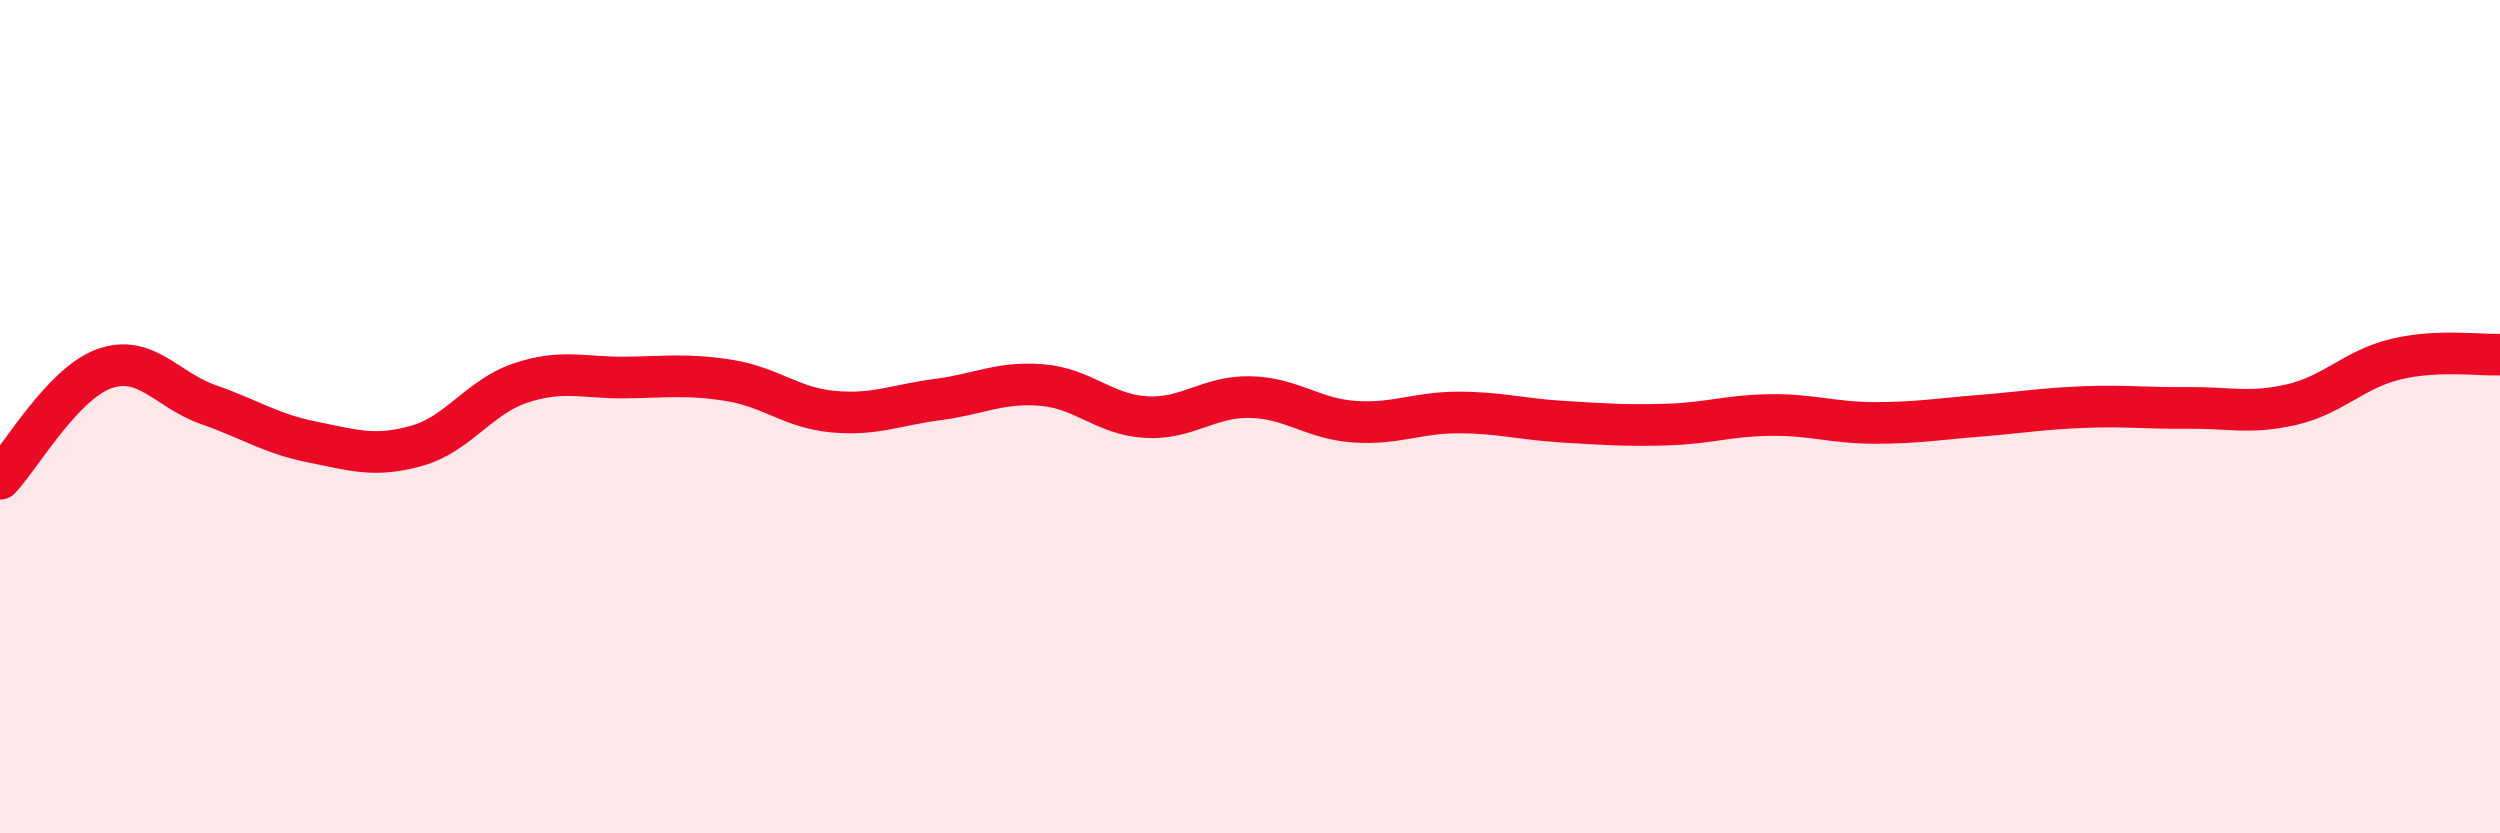
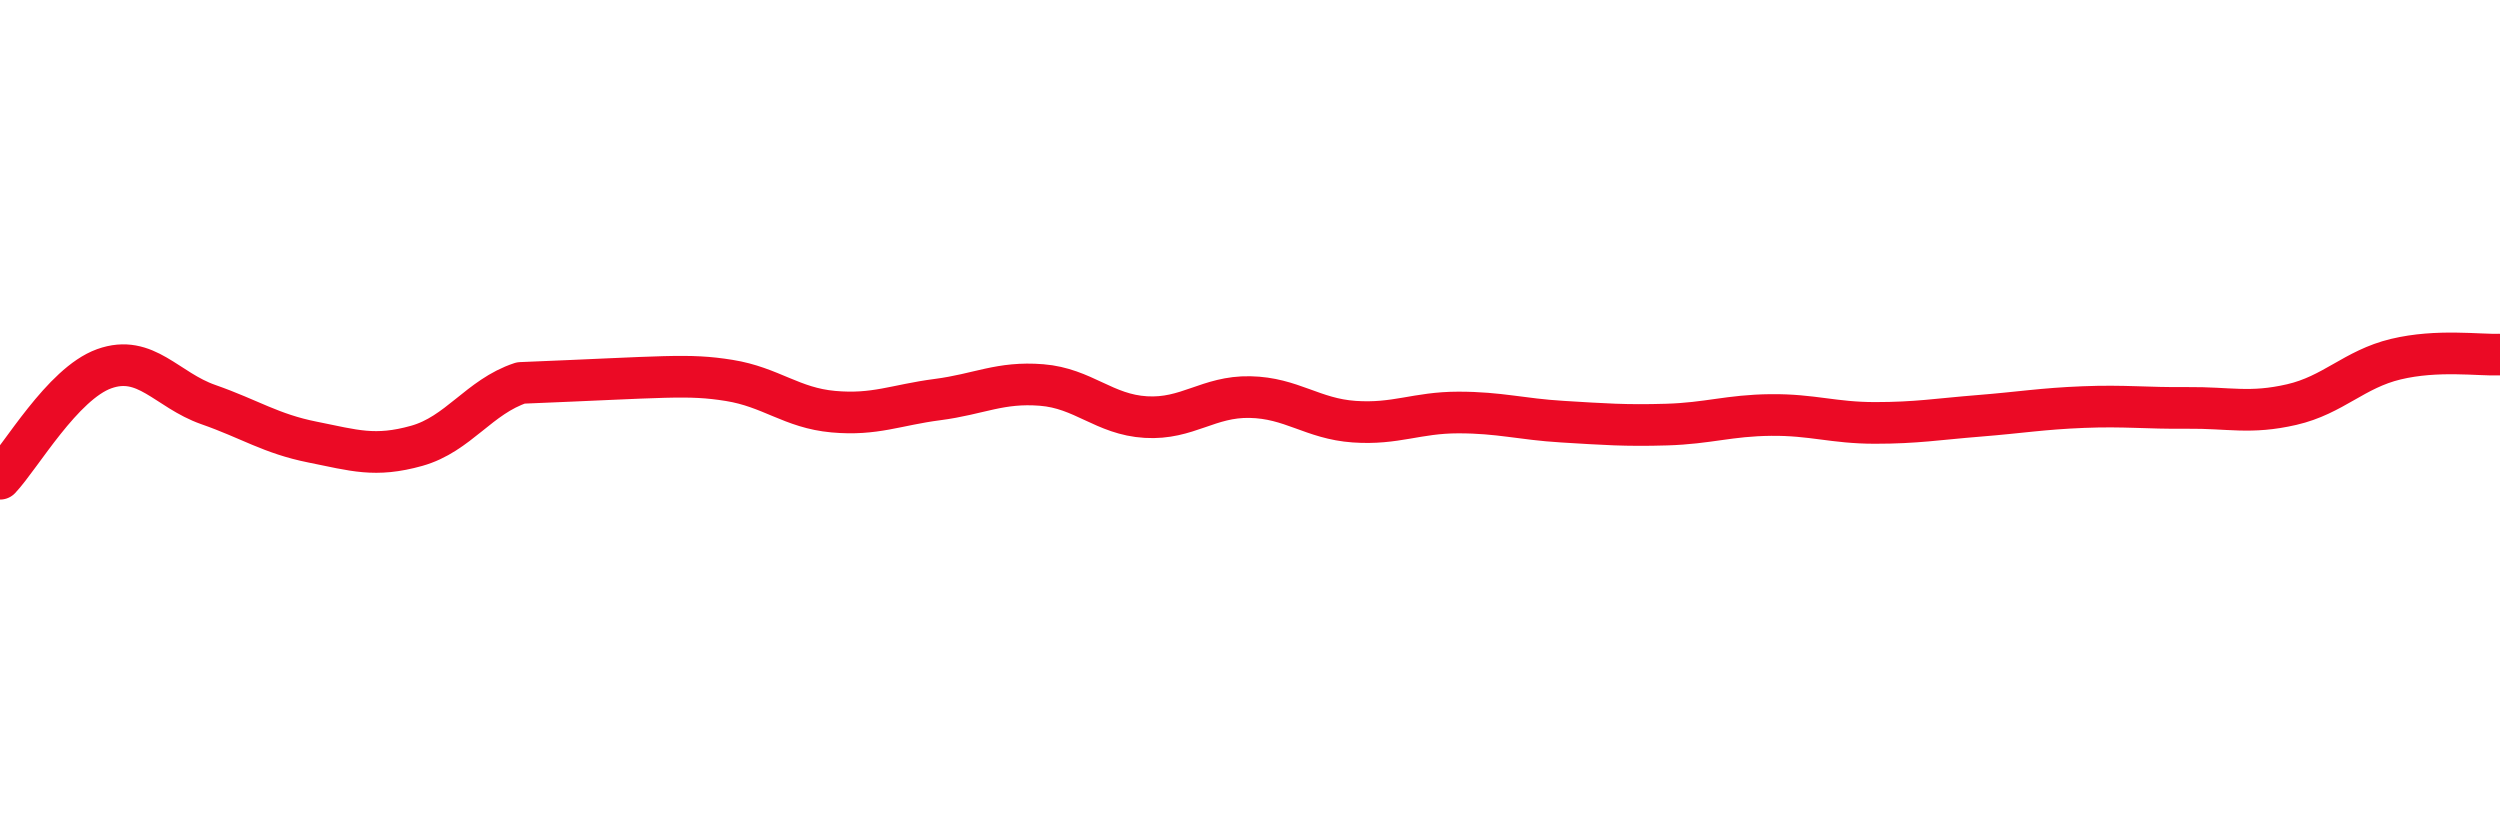
<svg xmlns="http://www.w3.org/2000/svg" width="60" height="20" viewBox="0 0 60 20">
-   <path d="M 0,11.49 C 0.5,10.96 1.5,9.21 2.5,8.85 C 3.5,8.49 4,9.36 5,9.71 C 6,10.06 6.5,10.41 7.5,10.61 C 8.5,10.81 9,10.98 10,10.7 C 11,10.42 11.5,9.52 12.5,9.19 C 13.5,8.86 14,9.07 15,9.06 C 16,9.05 16.5,8.97 17.5,9.13 C 18.5,9.29 19,9.79 20,9.88 C 21,9.97 21.5,9.72 22.5,9.59 C 23.5,9.46 24,9.16 25,9.24 C 26,9.32 26.5,9.95 27.5,10.01 C 28.5,10.07 29,9.51 30,9.53 C 31,9.55 31.5,10.05 32.5,10.12 C 33.5,10.19 34,9.9 35,9.9 C 36,9.9 36.5,10.06 37.5,10.12 C 38.5,10.18 39,10.22 40,10.19 C 41,10.16 41.5,9.97 42.5,9.96 C 43.5,9.95 44,10.15 45,10.15 C 46,10.15 46.5,10.06 47.5,9.98 C 48.5,9.9 49,9.81 50,9.77 C 51,9.73 51.5,9.8 52.5,9.79 C 53.5,9.78 54,9.94 55,9.71 C 56,9.48 56.5,8.86 57.5,8.62 C 58.5,8.38 59.5,8.53 60,8.51L60 20L0 20Z" fill="#EB0A25" opacity="0.1" stroke-linecap="round" stroke-linejoin="round" />
-   <path d="M 0,11.49 C 0.5,10.96 1.5,9.21 2.5,8.85 C 3.5,8.49 4,9.36 5,9.71 C 6,10.06 6.5,10.41 7.5,10.61 C 8.5,10.81 9,10.98 10,10.7 C 11,10.42 11.5,9.52 12.5,9.19 C 13.5,8.86 14,9.07 15,9.06 C 16,9.05 16.5,8.97 17.5,9.13 C 18.5,9.29 19,9.79 20,9.88 C 21,9.97 21.5,9.72 22.5,9.59 C 23.5,9.46 24,9.16 25,9.24 C 26,9.32 26.5,9.95 27.5,10.01 C 28.5,10.07 29,9.51 30,9.53 C 31,9.55 31.5,10.05 32.5,10.12 C 33.5,10.19 34,9.9 35,9.9 C 36,9.9 36.5,10.06 37.5,10.12 C 38.5,10.18 39,10.22 40,10.19 C 41,10.16 41.5,9.97 42.5,9.96 C 43.5,9.95 44,10.15 45,10.15 C 46,10.15 46.5,10.06 47.5,9.98 C 48.5,9.9 49,9.81 50,9.77 C 51,9.73 51.5,9.8 52.5,9.79 C 53.5,9.78 54,9.94 55,9.71 C 56,9.48 56.5,8.86 57.5,8.62 C 58.5,8.38 59.5,8.53 60,8.51" stroke="#EB0A25" stroke-width="1" fill="none" stroke-linecap="round" stroke-linejoin="round" />
+   <path d="M 0,11.49 C 0.5,10.96 1.5,9.21 2.5,8.85 C 3.5,8.49 4,9.36 5,9.71 C 6,10.06 6.5,10.41 7.5,10.61 C 8.5,10.81 9,10.98 10,10.7 C 11,10.42 11.5,9.52 12.5,9.19 C 16,9.05 16.5,8.97 17.5,9.13 C 18.5,9.29 19,9.79 20,9.88 C 21,9.97 21.5,9.72 22.5,9.59 C 23.5,9.46 24,9.16 25,9.24 C 26,9.32 26.5,9.95 27.5,10.01 C 28.5,10.07 29,9.51 30,9.53 C 31,9.55 31.5,10.05 32.5,10.12 C 33.5,10.19 34,9.9 35,9.9 C 36,9.9 36.5,10.06 37.5,10.12 C 38.5,10.18 39,10.22 40,10.19 C 41,10.16 41.5,9.97 42.5,9.96 C 43.5,9.95 44,10.15 45,10.15 C 46,10.15 46.5,10.06 47.5,9.98 C 48.5,9.9 49,9.81 50,9.77 C 51,9.73 51.5,9.8 52.5,9.79 C 53.5,9.78 54,9.94 55,9.71 C 56,9.48 56.5,8.86 57.5,8.62 C 58.5,8.38 59.5,8.53 60,8.51" stroke="#EB0A25" stroke-width="1" fill="none" stroke-linecap="round" stroke-linejoin="round" />
</svg>